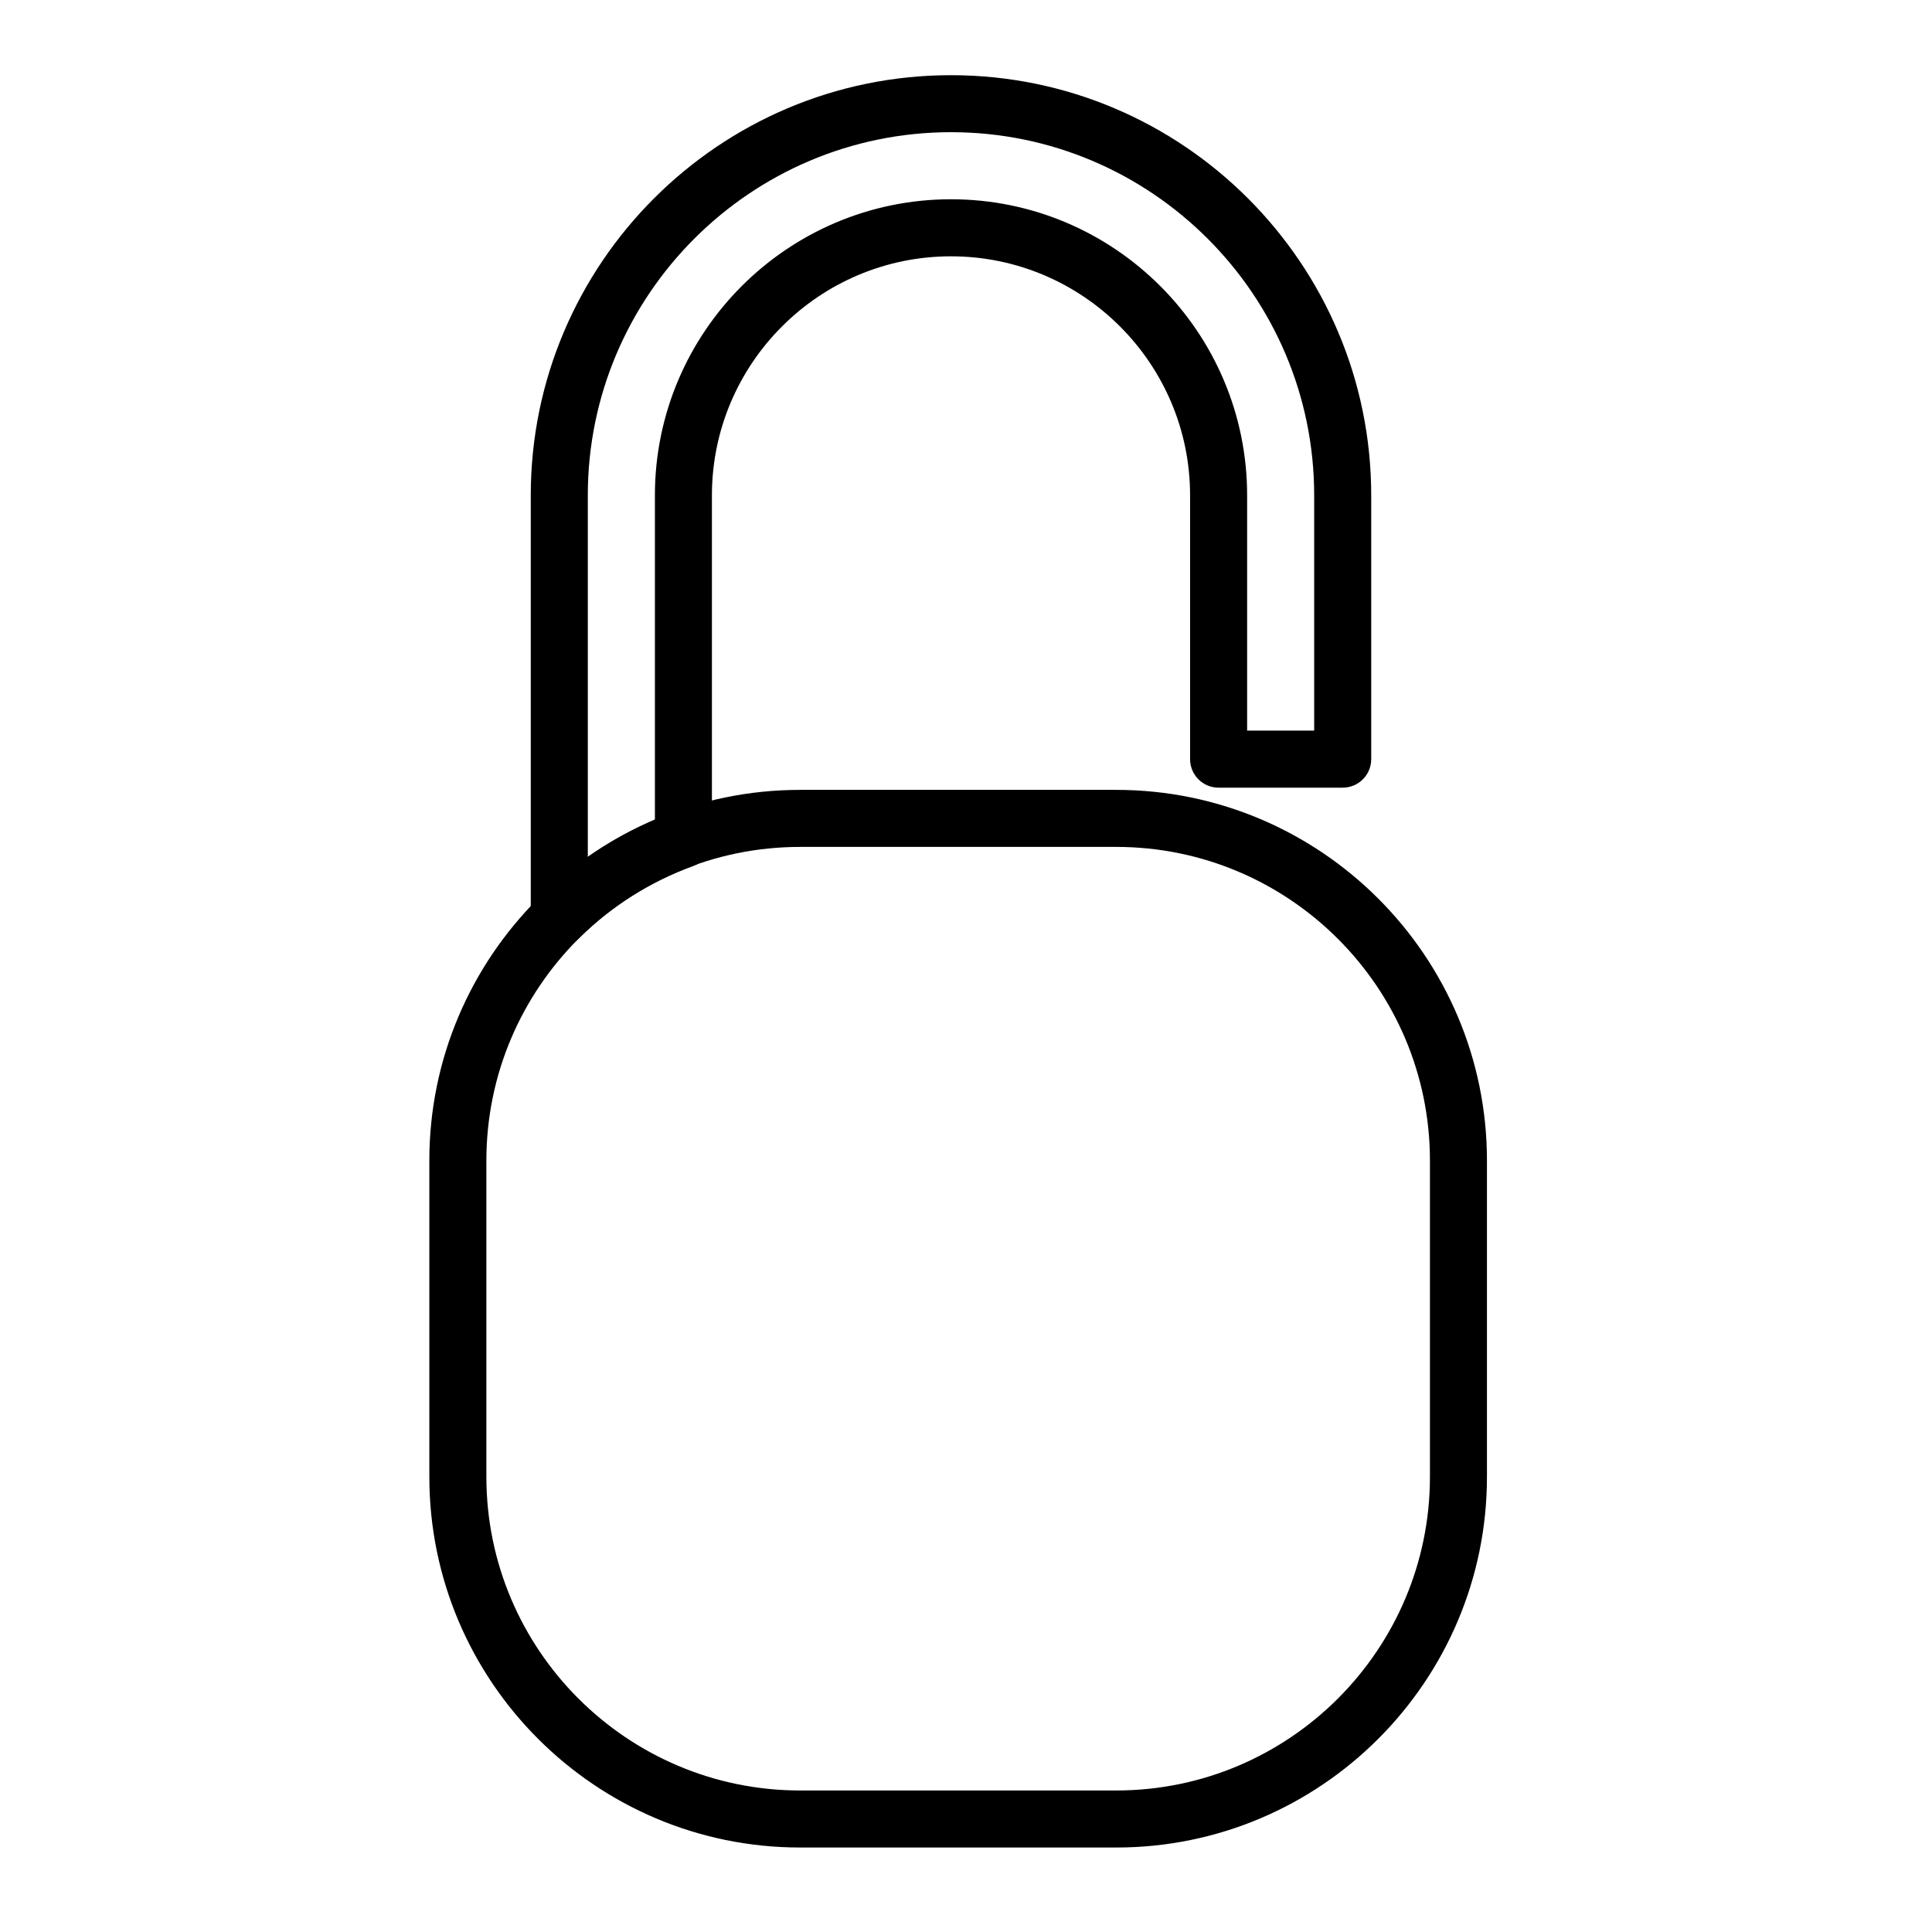
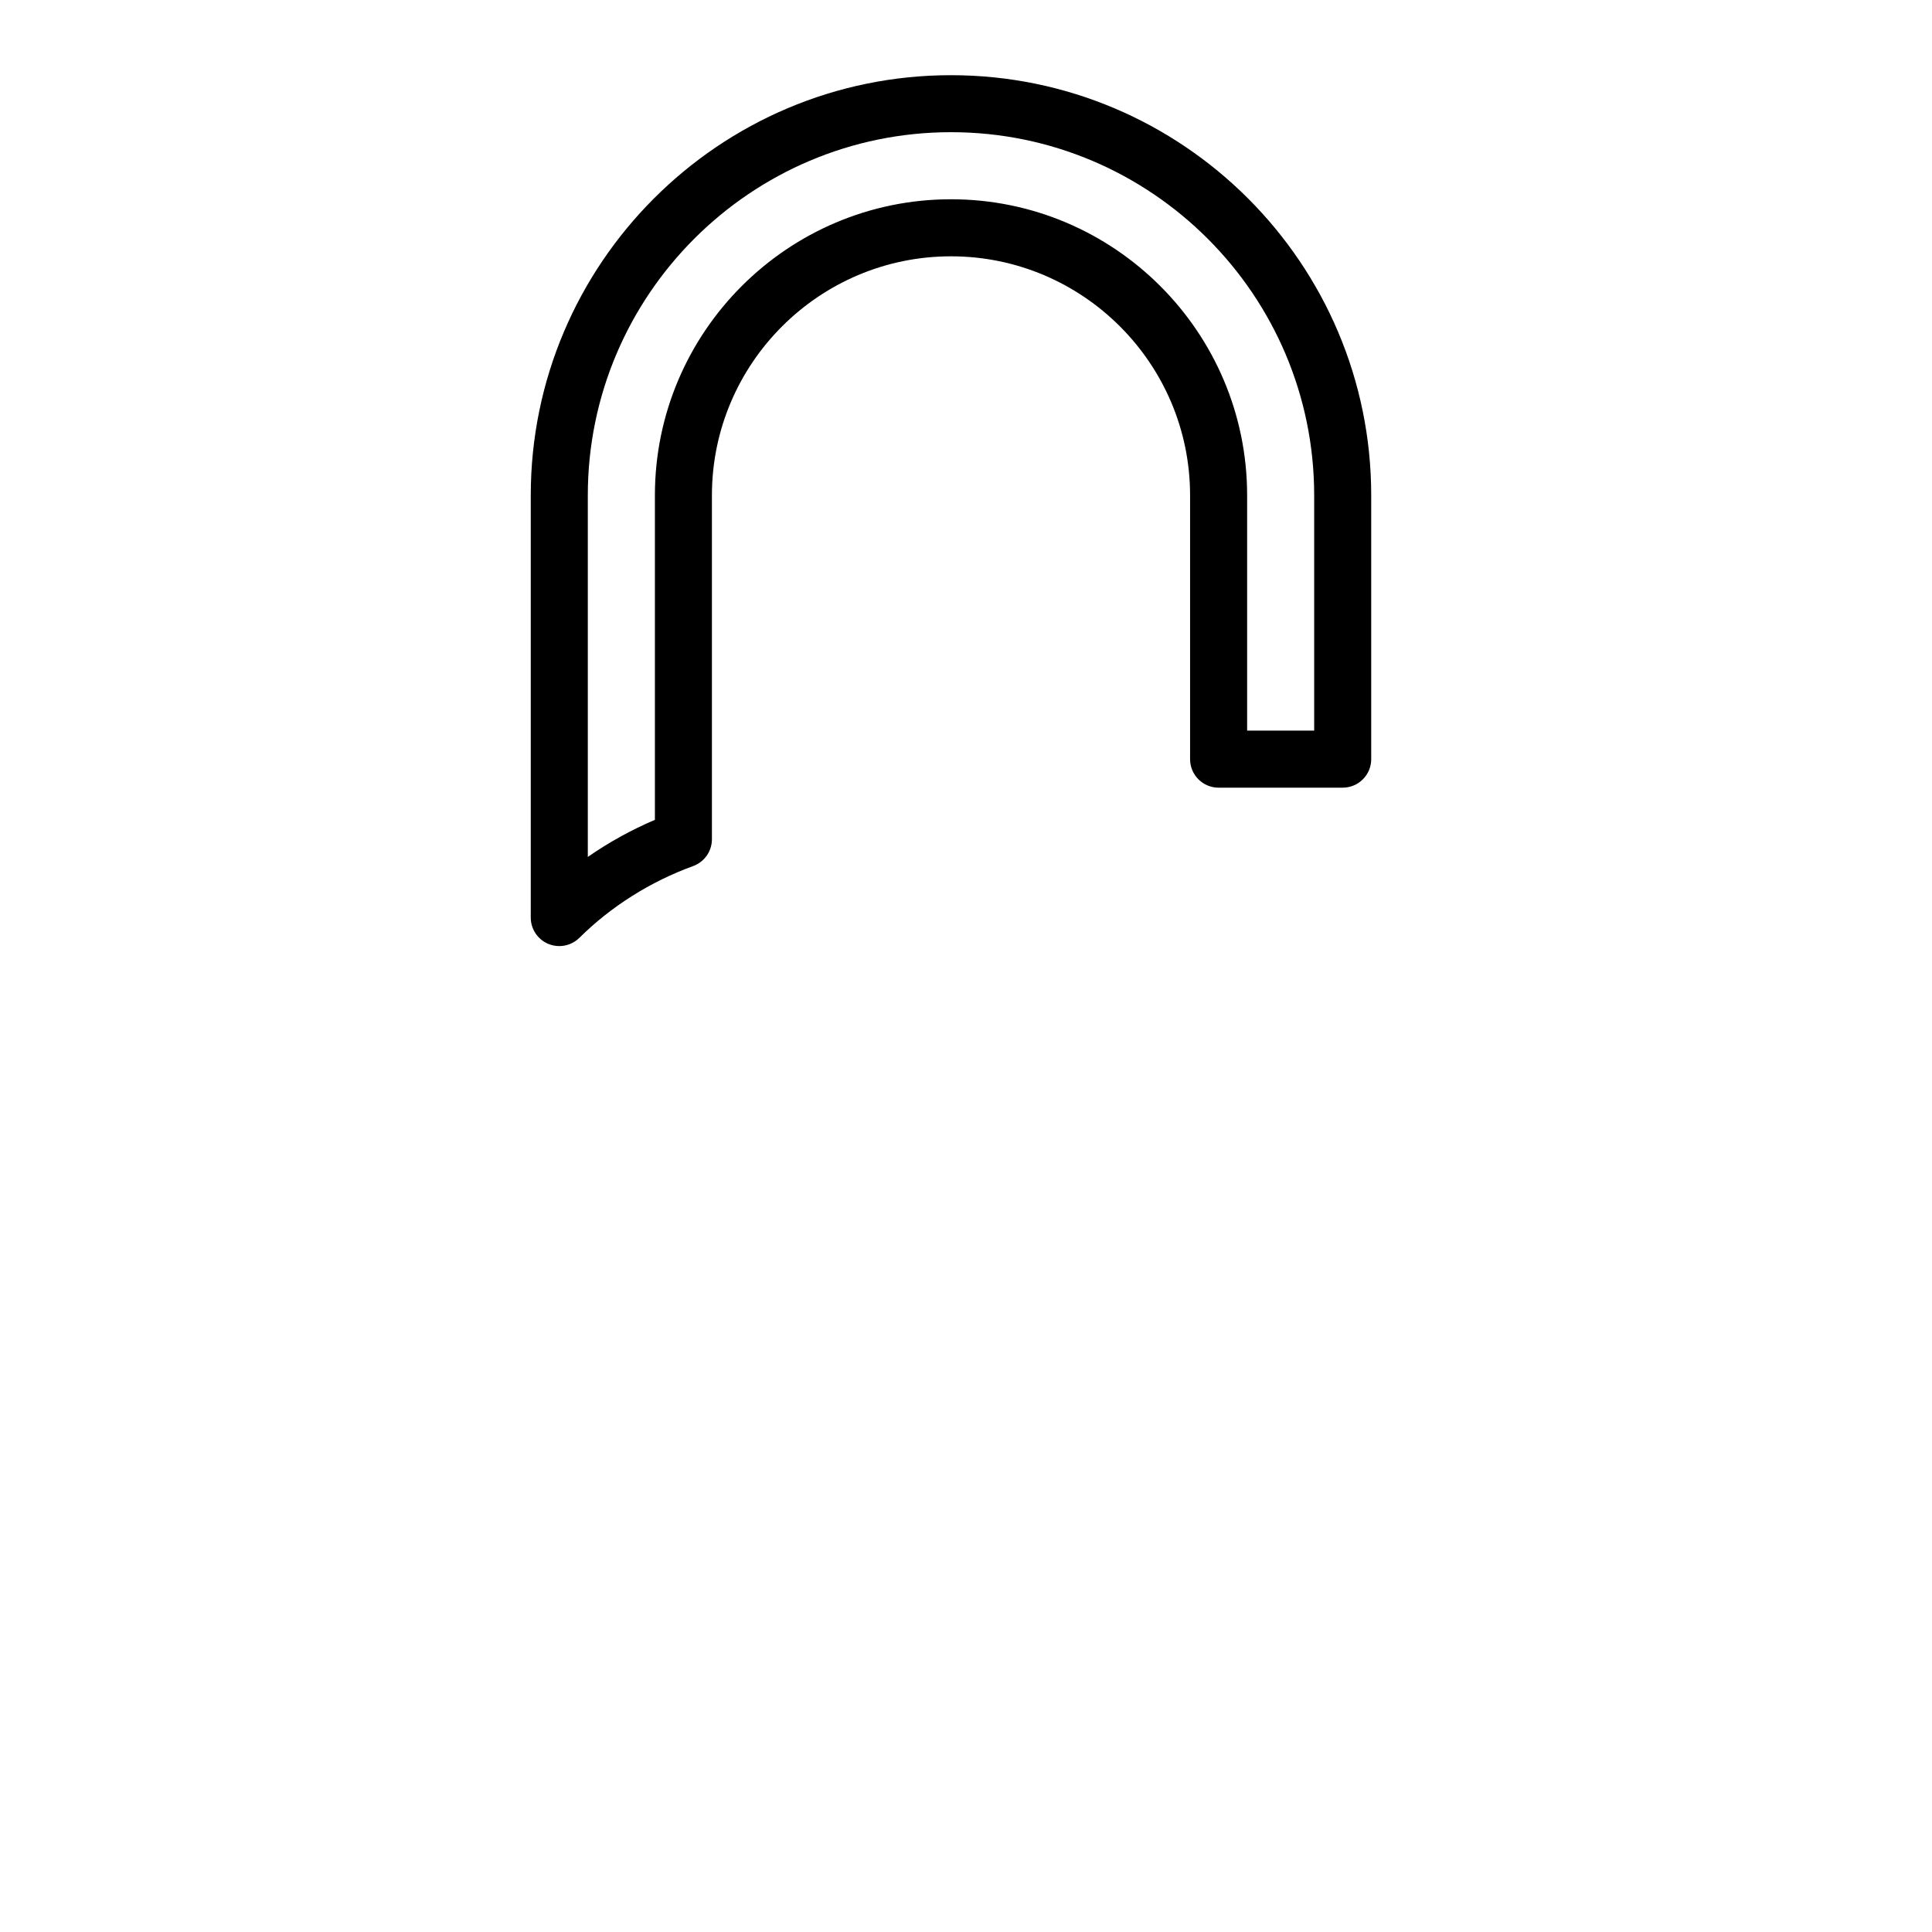
<svg xmlns="http://www.w3.org/2000/svg" fill="#000000" width="800px" height="800px" version="1.1" viewBox="144 144 512 512">
  <g>
-     <path d="m439.82 633.61h-83.797c-54.168 0-98.242-44.074-98.242-98.242l-0.004-83.801c0-54.168 44.074-98.242 98.242-98.242h83.797c54.168 0 98.242 44.074 98.242 98.242v83.797c0.004 54.176-44.062 98.246-98.238 98.246zm-83.797-265.17c-45.836 0-83.129 37.293-83.129 83.129v83.797c0 45.836 37.293 83.129 83.129 83.129h83.797c45.836 0 83.129-37.293 83.129-83.129v-83.797c0-45.836-37.293-83.129-83.129-83.129z" />
    <path d="m292.21 394.72c-0.977 0-1.965-0.191-2.906-0.578-2.816-1.176-4.648-3.926-4.648-6.977v-111.88c0-61.406 49.961-111.36 111.37-111.36s111.36 49.957 111.36 111.36v69.895c0 4.176-3.379 7.559-7.559 7.559h-32.883c-4.176 0-7.559-3.379-7.559-7.559v-69.895c0-34.938-28.426-63.359-63.359-63.359-34.934 0-63.359 28.426-63.359 63.359v91.125c0 3.18-1.988 6.016-4.977 7.106-11.324 4.117-21.75 10.691-30.152 19.023-1.449 1.422-3.371 2.184-5.328 2.184zm103.82-215.69c-53.078 0-96.254 43.176-96.254 96.246v95.816c5.559-3.859 11.531-7.164 17.781-9.828v-85.984c0-43.273 35.199-78.473 78.473-78.473 43.273 0 78.473 35.199 78.473 78.473v62.336h17.77v-62.336c0-53.07-43.172-96.25-96.242-96.25z" />
  </g>
</svg>